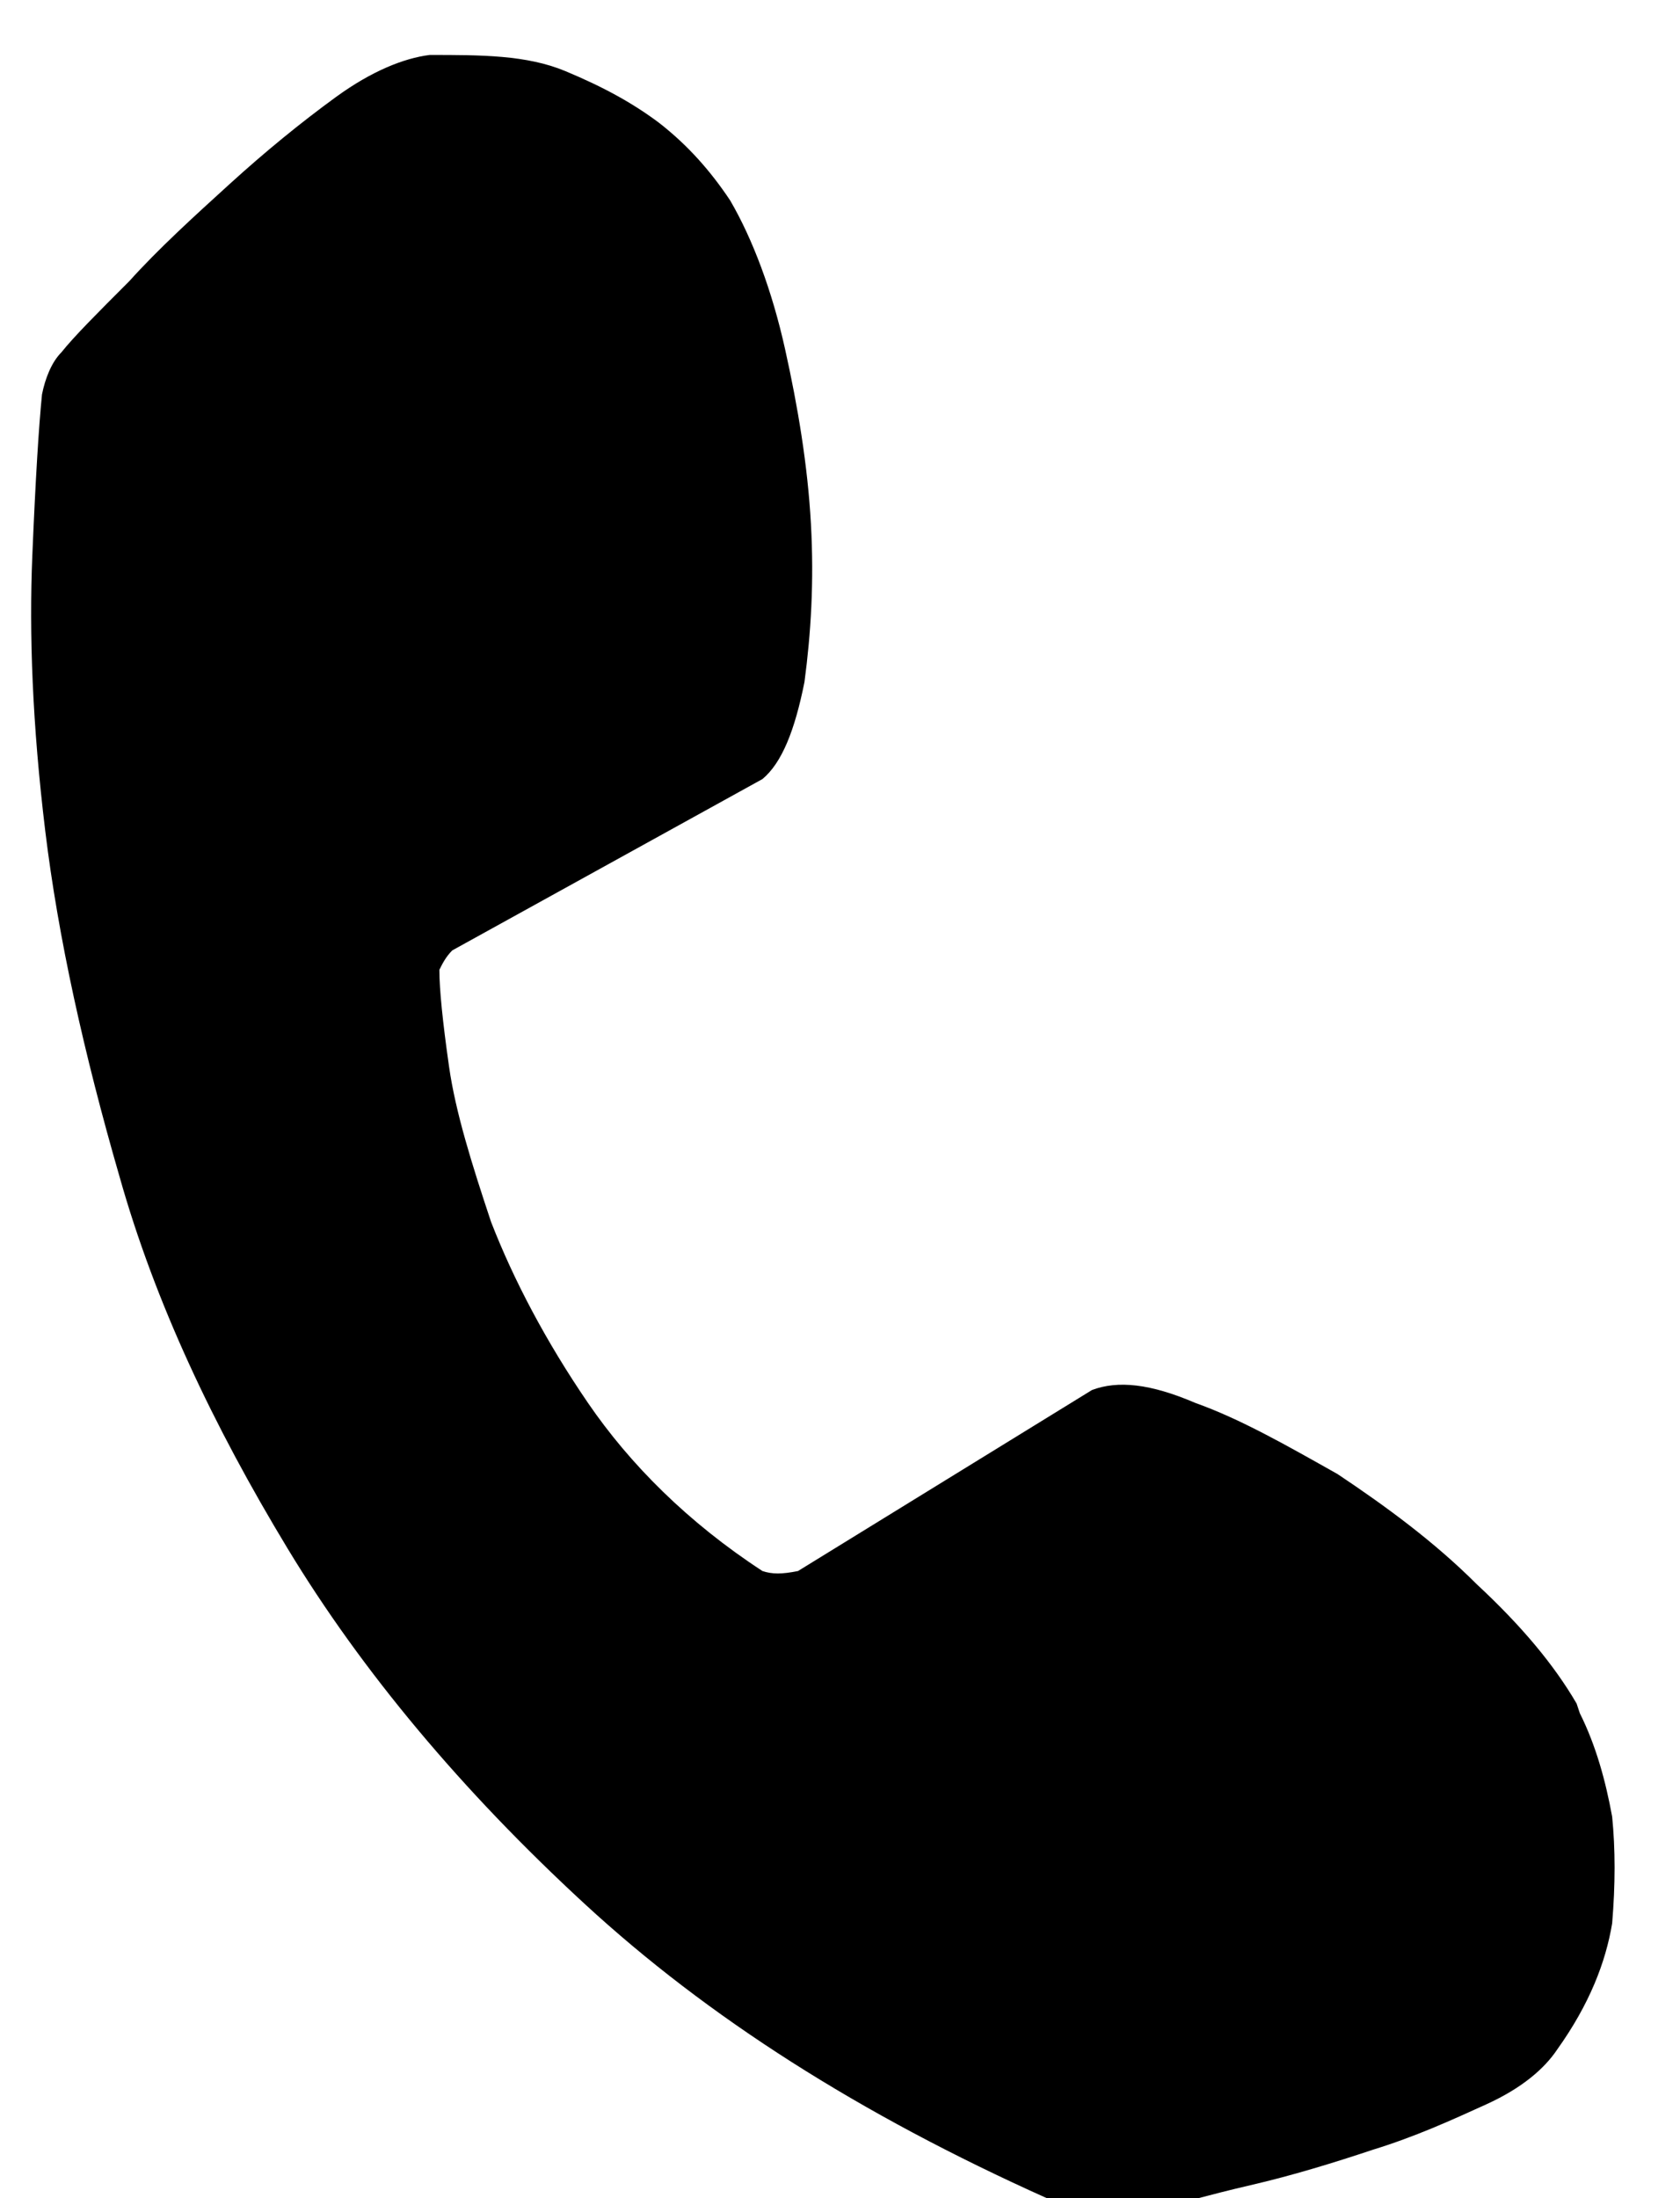
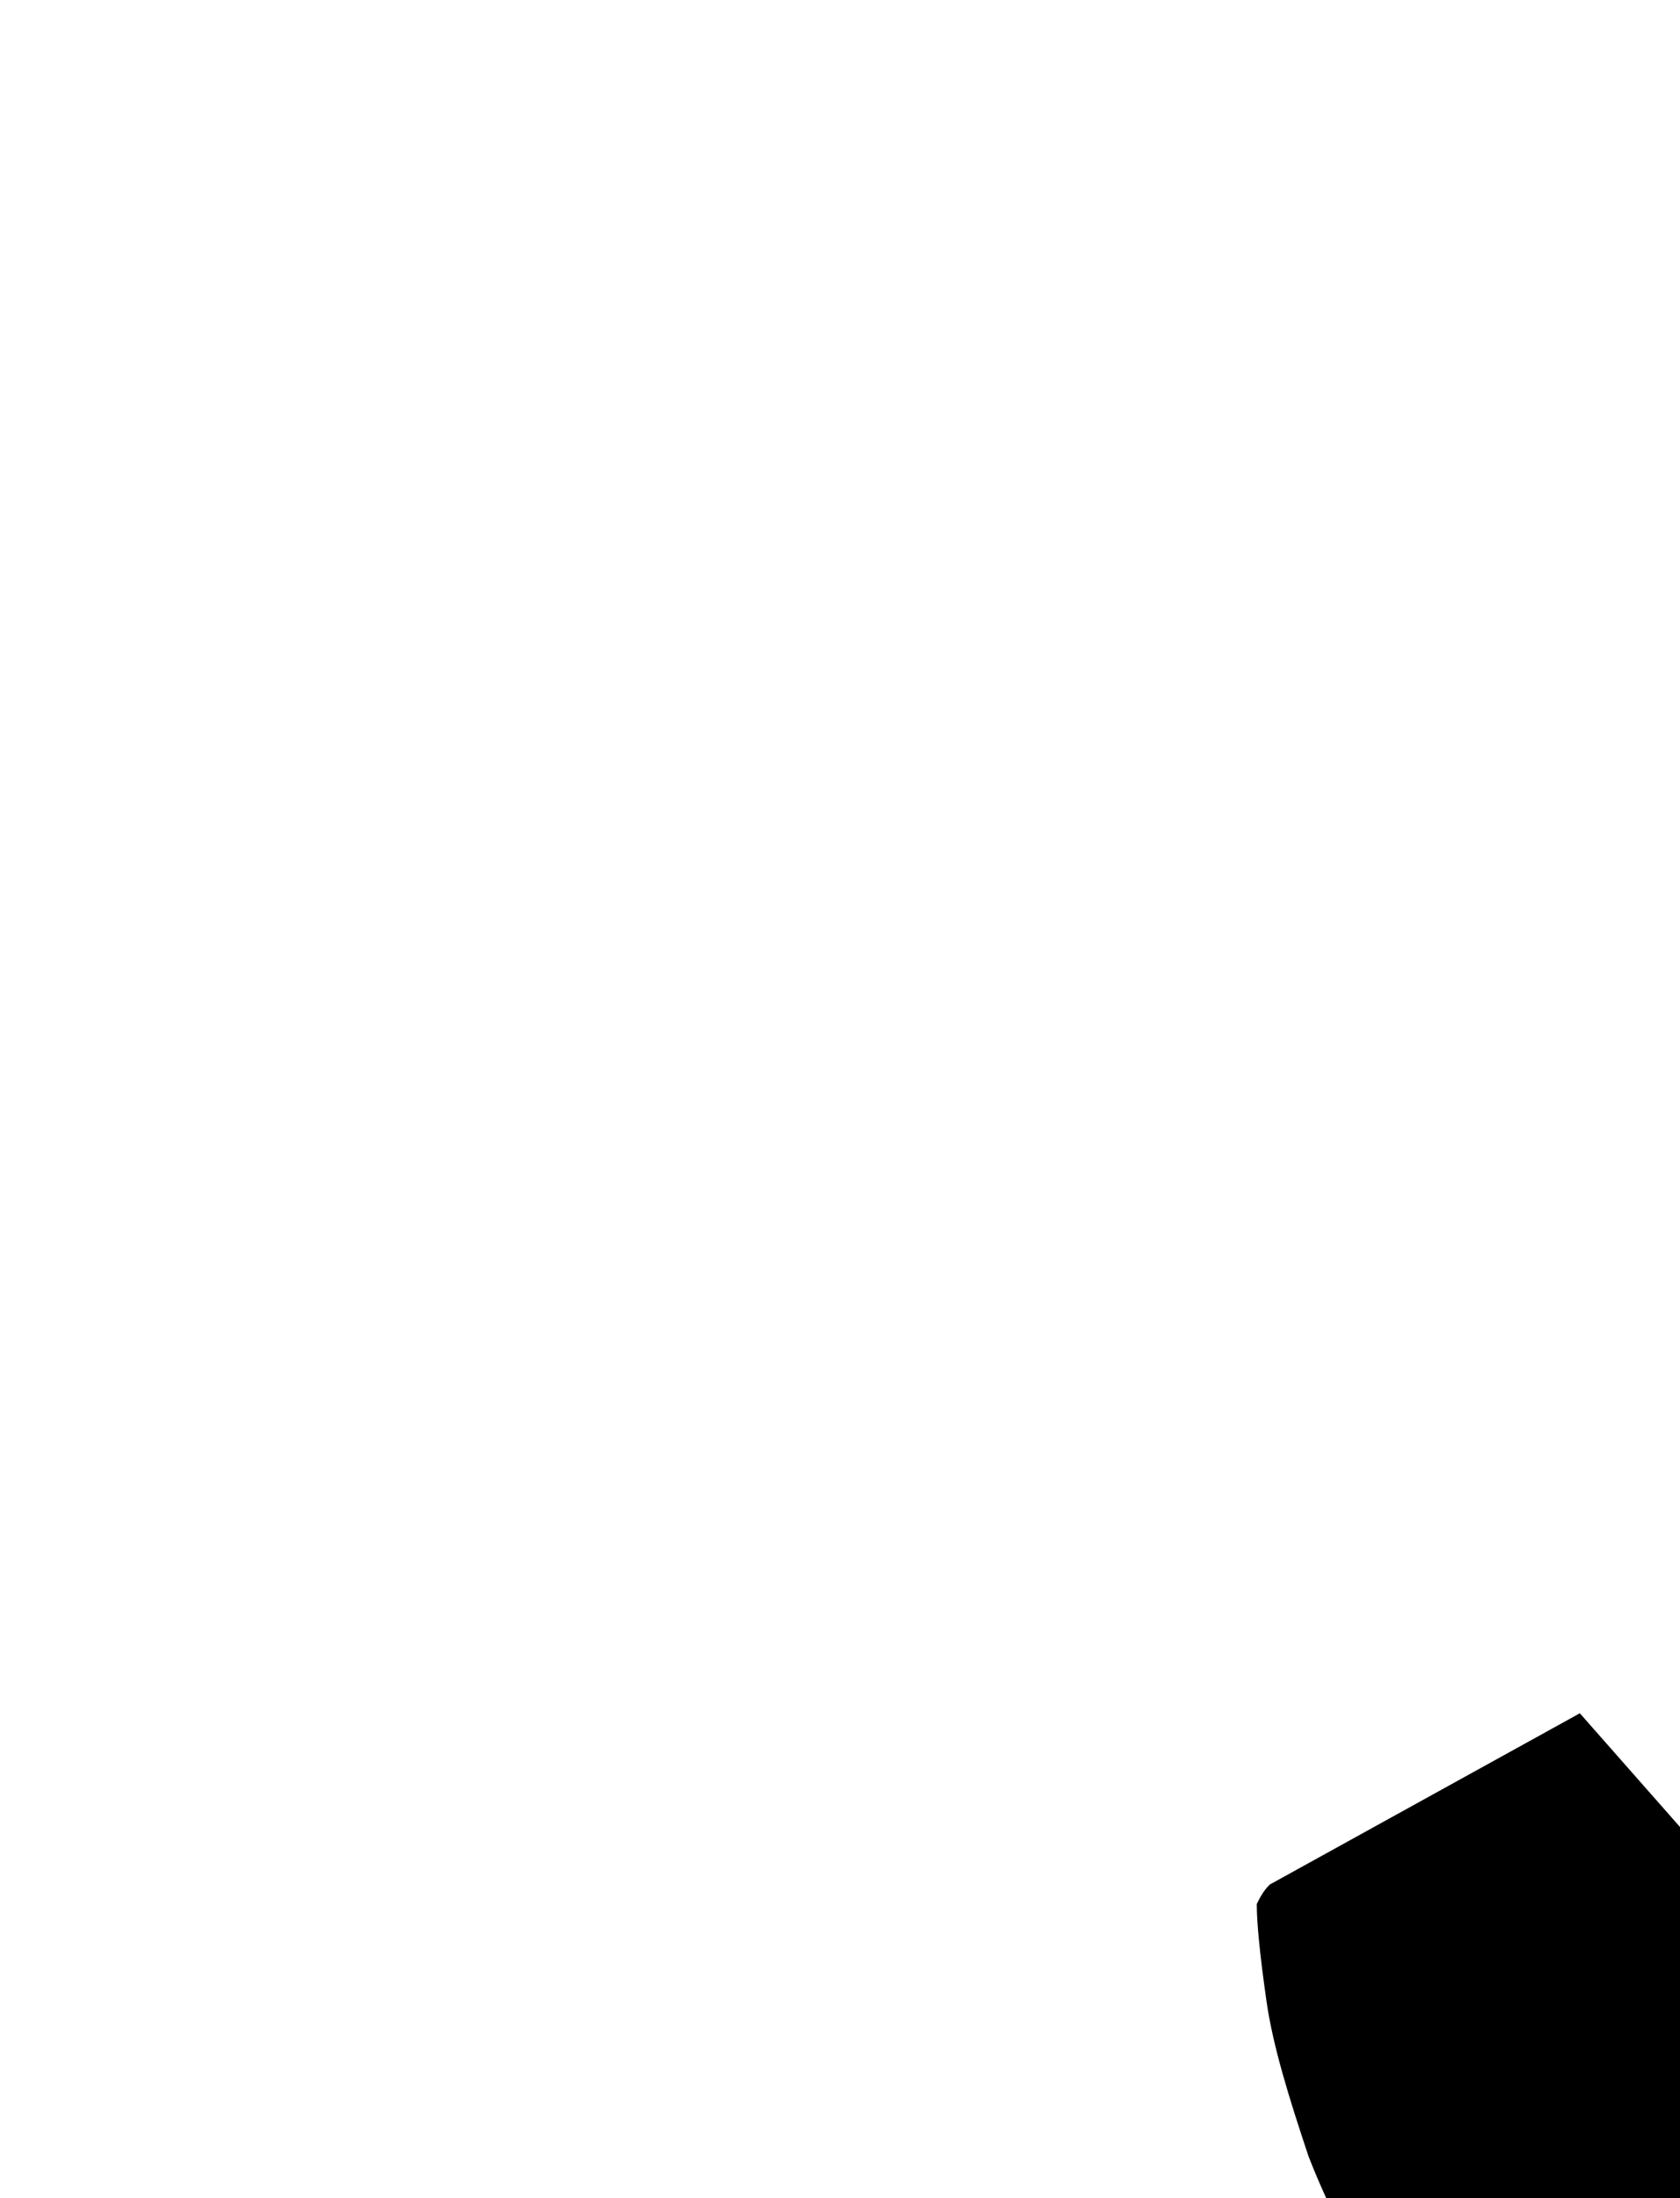
<svg xmlns="http://www.w3.org/2000/svg" id="_レイヤー_1" data-name="レイヤー_1" version="1.1" viewBox="0 0 52 68">
  <defs>
    <style>
      .st0 {
        isolation: isolate;
      }
    </style>
  </defs>
  <g id="_200_icon-tel.svg" class="st0">
    <g class="st0">
-       <path d="M48.9,53c.5,1,.8,2.1,1,3.2.1,1,.1,2.1,0,3.3-.2,1.2-.7,2.5-1.7,3.9-.4.6-1.1,1.2-2.2,1.7-1.1.5-2.2,1-3.5,1.4-1.2.4-2.5.8-3.8,1.1-1.3.3-2.3.6-3.2.8-.6,0-1.2,0-1.8,0-.6,0-1-.2-1.3-.4-5.8-2.6-10.5-5.6-14.3-9.1-3.8-3.5-6.9-7.2-9.2-11-2.3-3.8-4.1-7.6-5.2-11.5-1.1-3.8-1.9-7.4-2.3-10.7-.4-3.3-.5-6.1-.4-8.5.1-2.4.2-4,.3-5,.1-.5.3-1,.6-1.3.4-.5,1.1-1.2,2.1-2.2.9-1,2-2,3.1-3,1.1-1,2.2-1.9,3.3-2.7,1.1-.8,2.1-1.2,2.9-1.3,1.6,0,3,0,4.2.5,1.2.5,2.1,1,2.9,1.6.9.7,1.6,1.5,2.2,2.4.7,1.2,1.3,2.8,1.7,4.6.4,1.8.7,3.6.8,5.4.1,1.8,0,3.4-.2,4.9-.3,1.5-.7,2.5-1.3,3l-9.6,5.3c-.2.2-.3.4-.4.6,0,.6.1,1.6.3,3,.2,1.4.7,3,1.3,4.8.7,1.8,1.7,3.7,3,5.6,1.3,1.9,3.1,3.7,5.4,5.2.3.1.6.1,1.1,0l9.1-5.6c.8-.3,1.8-.2,3.2.4,1.4.5,2.8,1.3,4.4,2.2,1.5,1,3,2.1,4.3,3.4,1.4,1.3,2.4,2.5,3.1,3.7Z" />
+       <path d="M48.9,53l-9.6,5.3c-.2.2-.3.4-.4.6,0,.6.1,1.6.3,3,.2,1.4.7,3,1.3,4.8.7,1.8,1.7,3.7,3,5.6,1.3,1.9,3.1,3.7,5.4,5.2.3.1.6.1,1.1,0l9.1-5.6c.8-.3,1.8-.2,3.2.4,1.4.5,2.8,1.3,4.4,2.2,1.5,1,3,2.1,4.3,3.4,1.4,1.3,2.4,2.5,3.1,3.7Z" />
    </g>
  </g>
</svg>